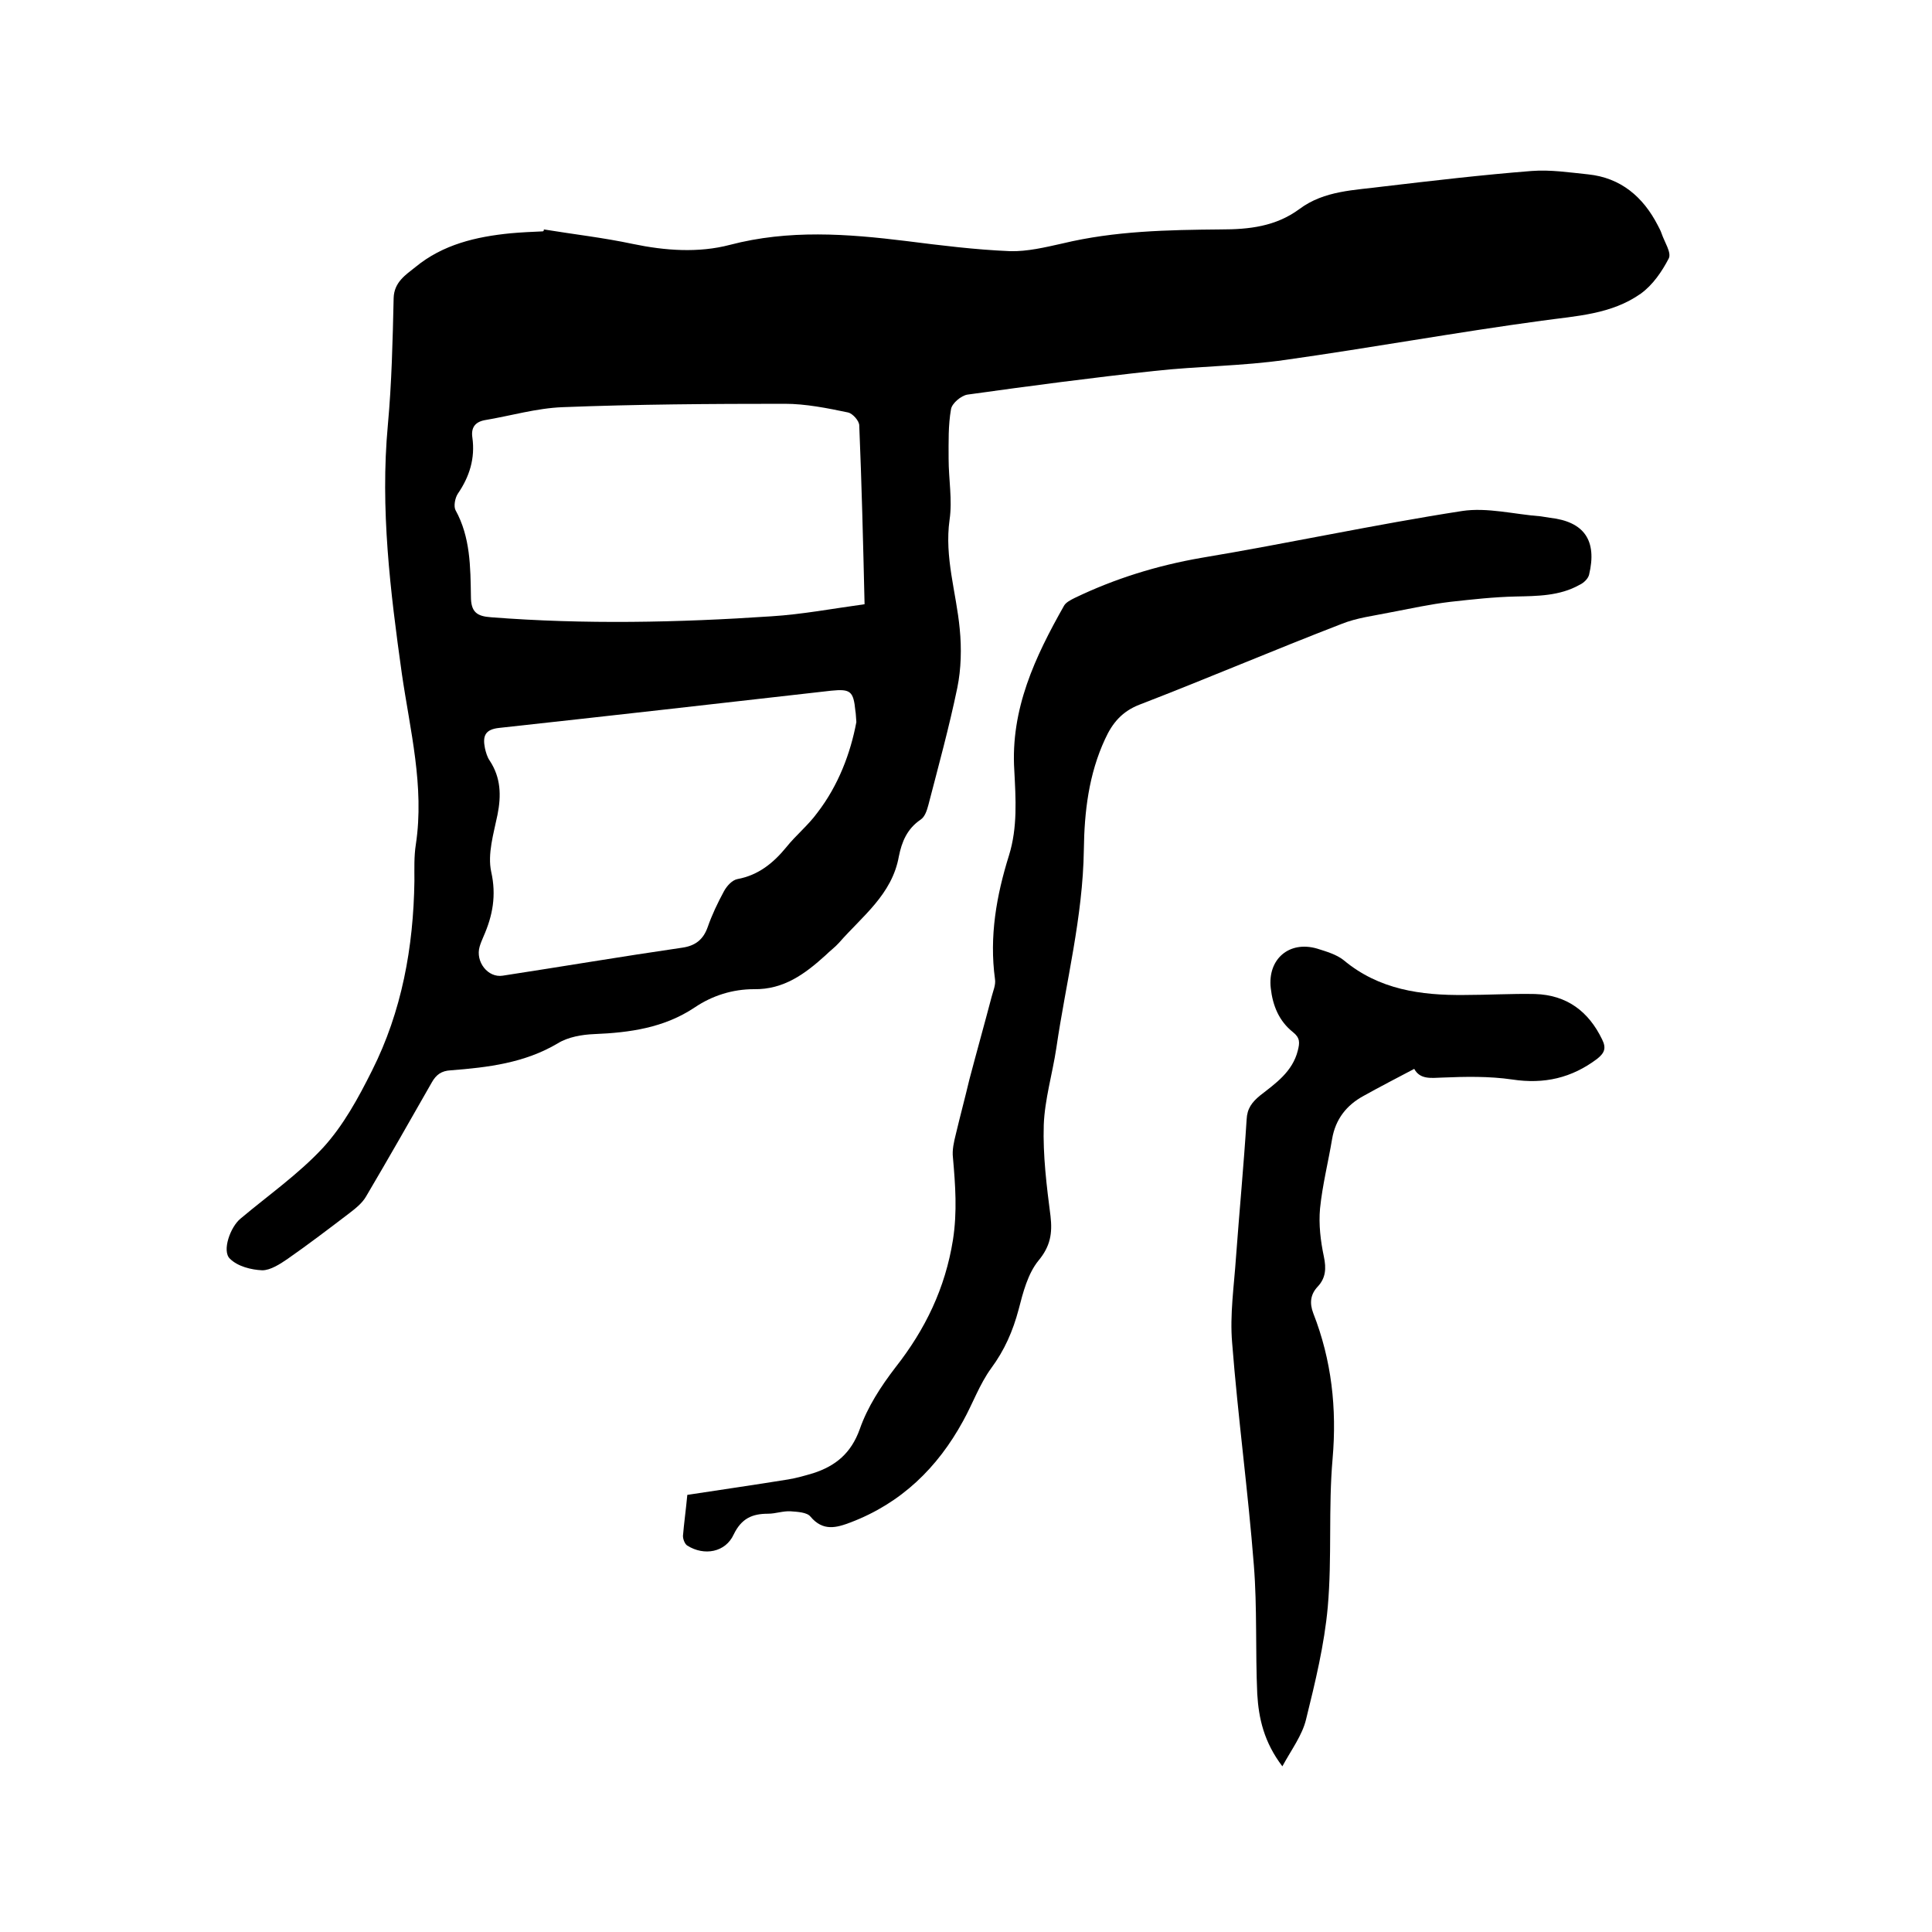
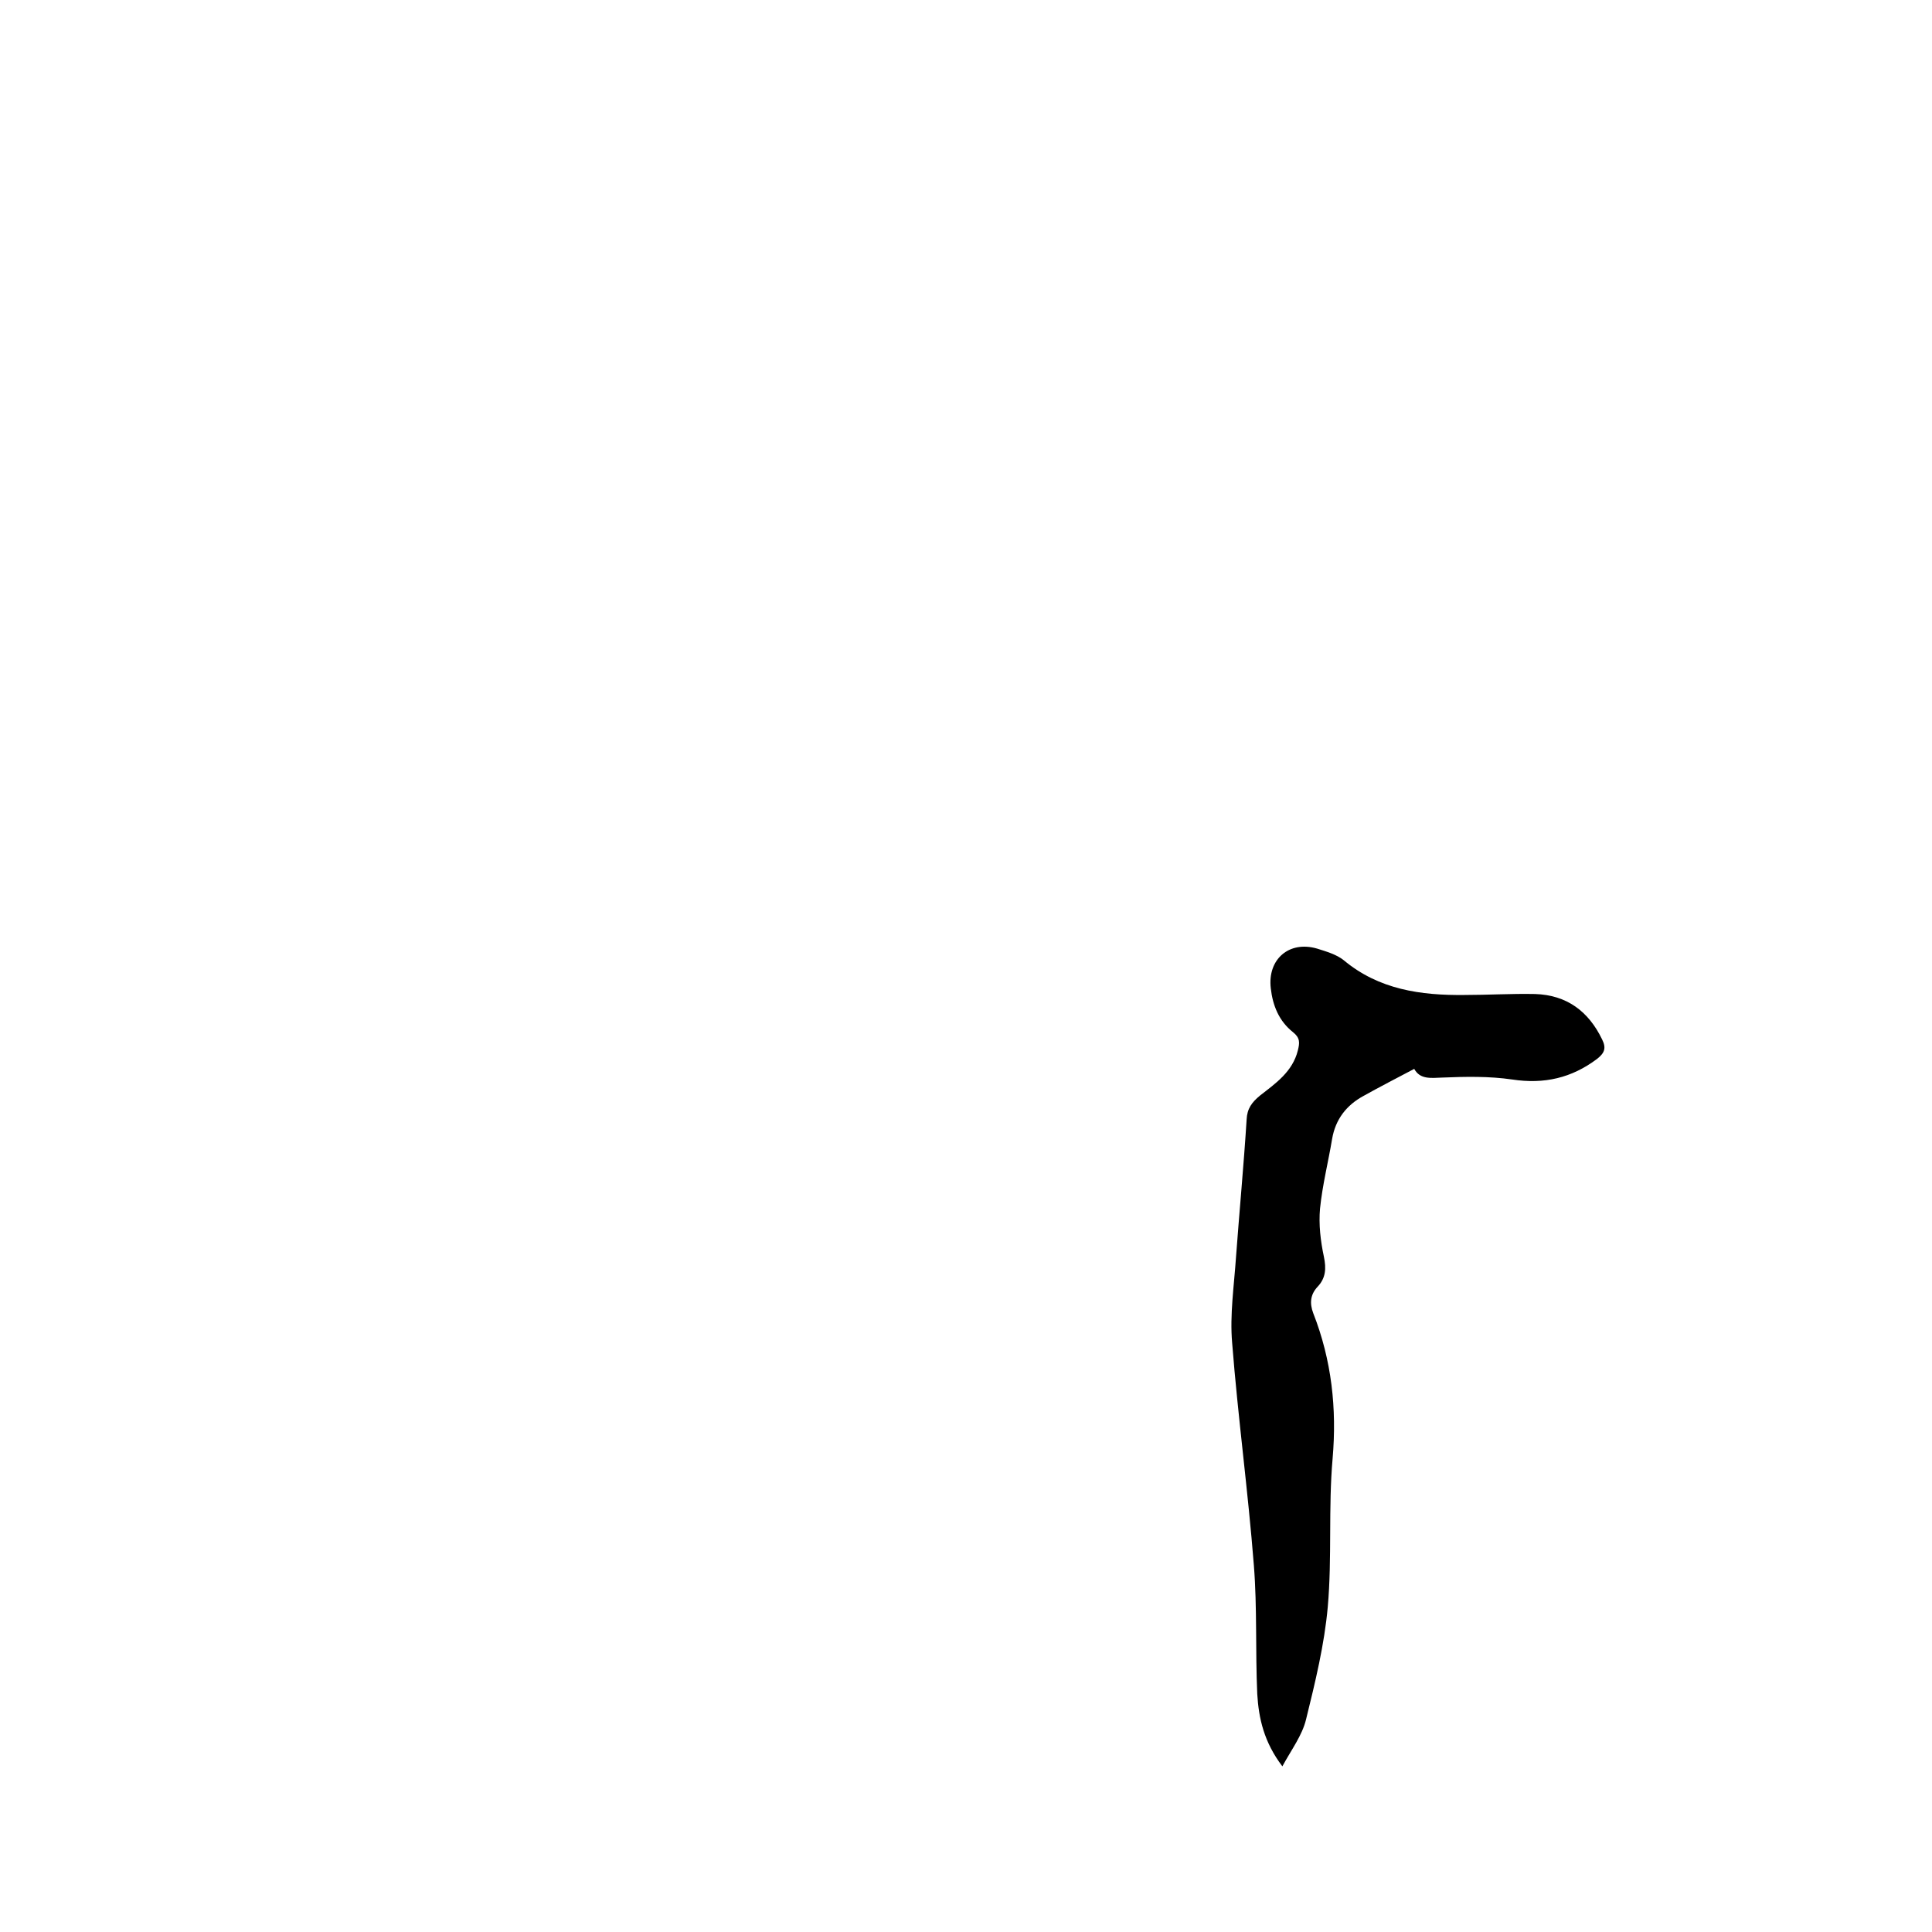
<svg xmlns="http://www.w3.org/2000/svg" enable-background="new 0 0 400 400" viewBox="0 0 400 400">
-   <path d="m112.6 47.5c6.1 1 12.3 1.7 18.4 3 6.7 1.4 13.6 1.9 20.1.2 12.2-3.2 24.3-2.3 36.5-.8 7.1.9 14.3 1.8 21.5 2.1 3.6.1 7.3-.8 10.9-1.6 10.8-2.6 21.8-2.8 32.8-2.9 5.8 0 11.3-.6 16.2-4.2 5.2-3.9 11.5-3.9 17.5-4.7 10.2-1.2 20.4-2.4 30.6-3.2 3.9-.3 7.8.3 11.7.7 6.8.7 11.4 4.7 14.4 10.5.3.6.6 1.1.8 1.7.6 1.8 2.1 4 1.5 5.2-1.4 2.7-3.3 5.5-5.8 7.3-6.1 4.3-13.3 4.6-20.5 5.6-17.7 2.4-35.3 5.6-53 8.1-9 1.3-18.1 1.3-27.2 2.3-12.9 1.4-25.8 3.1-38.7 4.9-1.3.2-3.2 1.8-3.4 3-.6 3.4-.5 6.8-.5 10.3 0 4.2.8 8.5.2 12.6-1.1 7.8 1.4 15.1 2.1 22.6.4 4 .3 8.3-.5 12.2-1.7 8.2-3.9 16.2-6 24.3-.3 1.1-.7 2.4-1.6 3-2.8 1.9-3.9 4.6-4.5 7.6-1.4 7.9-7.6 12.4-12.4 17.9-.8.9-1.9 1.7-2.8 2.6-4.2 3.8-8.6 7.1-14.8 7-4.4 0-8.6 1.3-12.3 3.8-6.3 4.2-13.4 5.2-20.8 5.5-2.5.1-5.4.6-7.5 1.9-6.9 4.1-14.5 5-22.2 5.6-1.9.1-3 .9-3.9 2.5-4.5 7.9-9 15.8-13.6 23.6-.8 1.4-2.2 2.5-3.5 3.5-4.2 3.2-8.4 6.4-12.7 9.4-1.6 1.1-3.6 2.4-5.3 2.4-2.3-.1-5.1-.8-6.7-2.4-1.7-1.6.1-6.6 2.2-8.3 5.7-4.8 12-9.2 17.1-14.7 4.2-4.6 7.3-10.3 10.1-15.9 6.2-12.3 8.6-25.6 8.8-39.3 0-2.5-.1-5.1.3-7.6 1.8-12-1.2-23.6-2.9-35.3-2.4-17.1-4.5-34.2-2.9-51.5.8-8.7 1-17.5 1.2-26.3.1-3.3 2.5-4.8 4.5-6.4 5.7-4.7 12.6-6.3 19.7-7 2.2-.2 4.4-.3 6.7-.4.2-.1.2-.2.2-.4zm66.4 77.6c-.3-12.9-.6-25-1.1-37 0-1-1.4-2.5-2.3-2.7-4.3-.9-8.8-1.8-13.1-1.8-15.3 0-30.7.1-46 .7-5.4.2-10.8 1.8-16.2 2.7-2 .4-2.8 1.6-2.5 3.6.6 4.3-.6 8.1-3 11.6-.6.9-.9 2.6-.5 3.4 3.1 5.6 3.1 11.8 3.2 17.9 0 3.2 1.2 4.1 4.2 4.3 19.3 1.5 38.7 1.1 58-.2 6.4-.4 12.7-1.6 19.3-2.5zm-1.7 24.4c-.1-1.2-.1-1.8-.2-2.3-.4-4.1-1-4.6-5-4.2-22.9 2.6-45.8 5.2-68.7 7.7-3 .3-3.5 1.7-3 4.2.2.9.5 1.9 1 2.6 2.3 3.5 2.4 7.2 1.6 11.2-.8 3.9-2.1 8.1-1.3 11.8 1.1 4.9.3 9.1-1.6 13.4-.3.7-.6 1.4-.8 2.1-.9 3.1 1.7 6.5 4.8 6 12.4-1.9 24.8-4 37.2-5.8 2.7-.4 4.3-1.7 5.2-4.2.9-2.6 2.1-5.1 3.4-7.5.6-1.1 1.7-2.3 2.8-2.5 4.3-.8 7.4-3.3 10.1-6.6 2-2.5 4.5-4.5 6.4-7.1 4.4-5.7 6.9-12.4 8.1-18.8z" />
-   <path d="m142.3 309.5c7.2-1.1 14.1-2.1 20.9-3.2 1.8-.3 3.5-.8 5.2-1.3 4.6-1.5 7.8-4.1 9.6-9.1 1.6-4.6 4.4-8.9 7.4-12.8 6.2-7.9 10.3-16.4 11.9-26.4.9-5.8.5-11.3 0-17-.2-1.6.2-3.3.6-4.9.9-3.8 1.9-7.5 2.8-11.3 1.5-5.7 3.1-11.4 4.6-17.1.3-1.2.9-2.5.7-3.7-1.2-8.8.3-17.3 2.9-25.6 1.8-5.8 1.4-11.7 1.1-17.6-.8-12.7 4.3-23.5 10.3-34.1.4-.7 1.4-1.2 2.2-1.6 8.3-4 17-6.7 26.2-8.3 18-3 35.9-6.9 54-9.7 5.2-.8 10.9.7 16.3 1.1.6.1 1.3.2 1.9.3 7.1.8 9.8 4.7 8.1 11.8-.2.8-1.1 1.7-2 2.1-4.1 2.3-8.7 2.3-13.2 2.4s-9 .6-13.5 1.1c-4.2.5-8.3 1.4-12.5 2.2-3.4.7-6.9 1.1-10.1 2.4-14 5.4-27.8 11.3-41.8 16.7-3.6 1.4-5.6 3.8-7.1 7.1-3.4 7.3-4.3 15.1-4.4 22.9-.2 14-3.7 27.4-5.7 41.1-.8 5.3-2.4 10.6-2.6 15.9-.2 6.3.6 12.7 1.4 18.9.4 3.5 0 6.2-2.5 9.2-2.2 2.7-3.2 6.6-4.1 10.1-1.2 4.5-2.9 8.4-5.7 12.2-2.4 3.3-3.8 7.3-5.8 10.9-5.3 9.7-12.8 17-23.3 21-2.9 1.1-5.7 1.9-8.3-1.2-.7-.9-2.7-1-4.1-1.1-1.6-.1-3.1.5-4.7.5-3.3 0-5.5 1-7.1 4.3-1.7 3.7-6.1 4.5-9.6 2.3-.5-.3-.9-1.3-.9-2 .2-2.5.6-5.3.9-8.5z" />
  <path d="m265.5 365.7c-3.8-5-4.9-9.9-5.2-15-.4-8.9 0-17.8-.7-26.6-1.2-15.4-3.3-30.7-4.5-46.1-.5-5.8.4-11.8.8-17.7.7-9.5 1.6-19 2.2-28.5.1-2.3 1.1-3.6 2.8-5 3.2-2.5 6.7-4.9 7.8-9.3.4-1.6.5-2.6-1-3.8-2.9-2.3-4.2-5.5-4.6-9.1-.7-6 3.8-9.9 9.6-8.2 1.9.6 4 1.2 5.5 2.4 7.3 6.1 16 7.3 25 7.2 4.9 0 9.7-.3 14.6-.2 6.6.2 11.1 3.6 13.9 9.4.9 1.8.5 2.8-1 4-5.3 4-11 5.3-17.6 4.3-4.8-.7-9.7-.6-14.5-.4-2.4.1-4.6.4-5.8-1.8-3.6 1.9-7.1 3.7-10.5 5.6-3.5 1.9-5.8 4.8-6.5 8.9-.8 4.8-2 9.5-2.5 14.4-.3 3.3.1 6.7.8 10 .5 2.4.4 4.4-1.3 6.2-1.5 1.6-1.7 3.4-.9 5.5 3.8 9.7 4.9 19.7 4 30.1-.9 10.2-.1 20.5-1 30.7-.7 7.8-2.6 15.6-4.5 23.3-.8 3.3-3 6.2-4.9 9.7z" />
</svg>